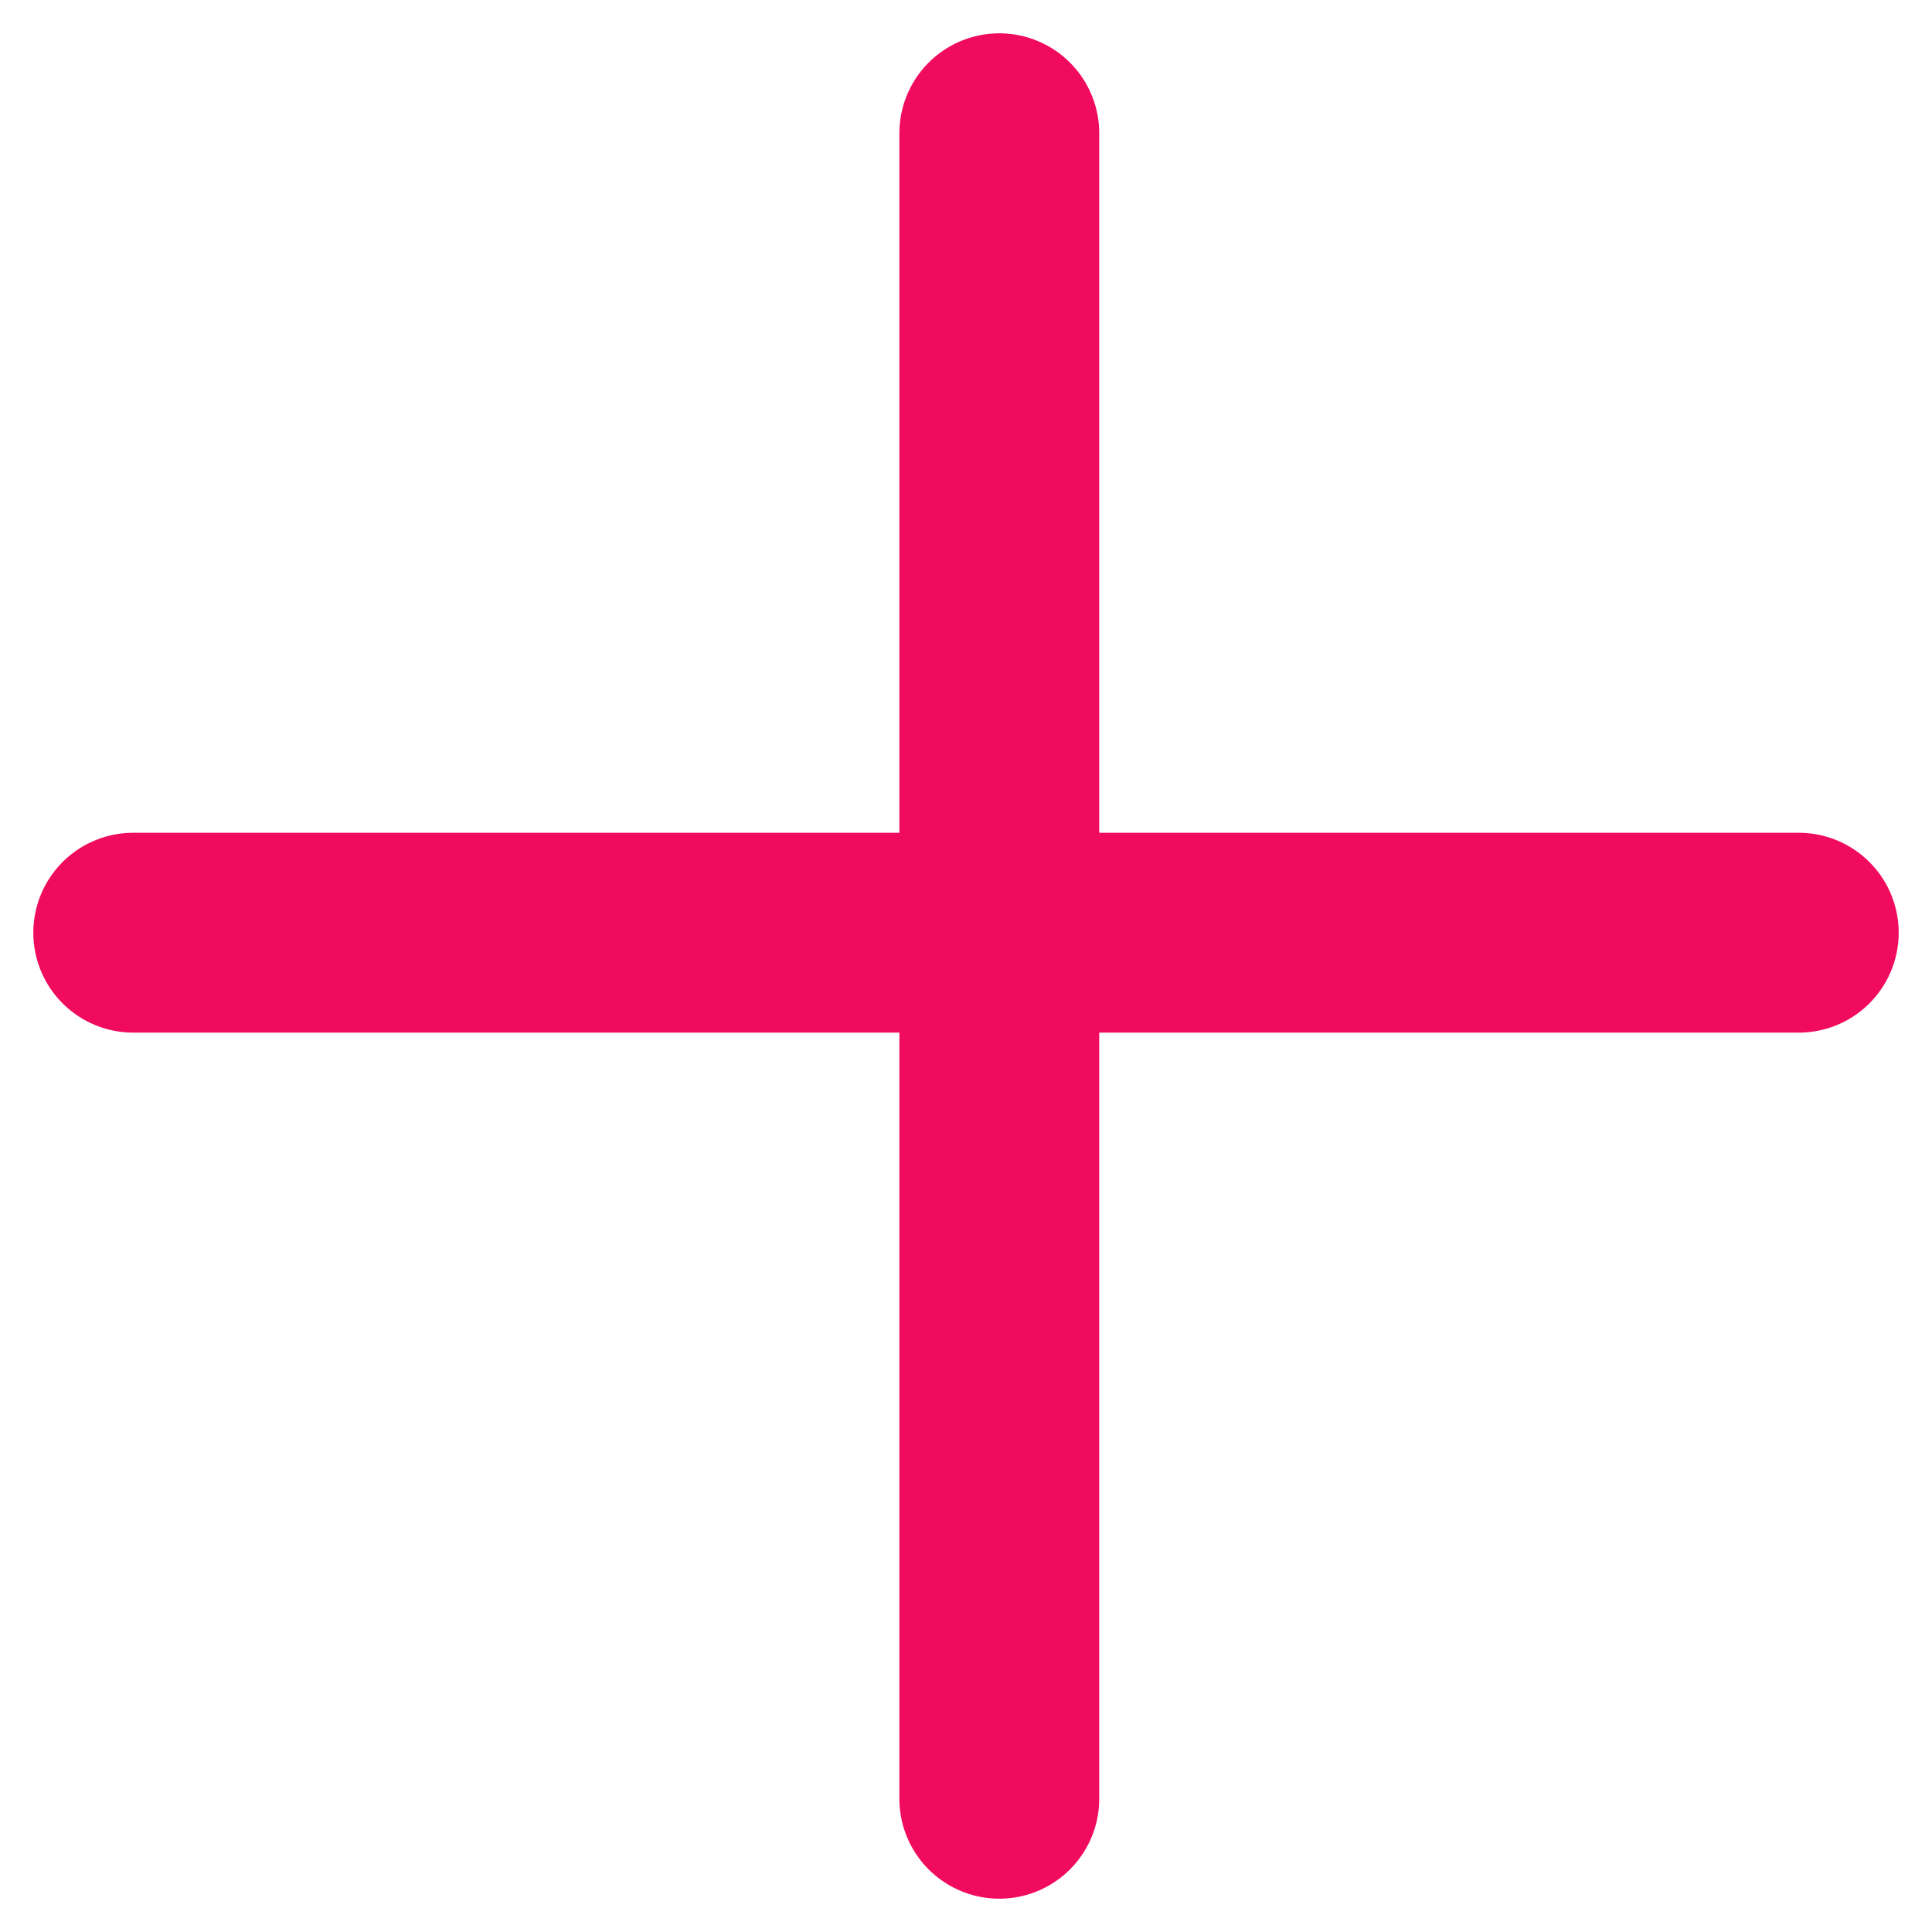
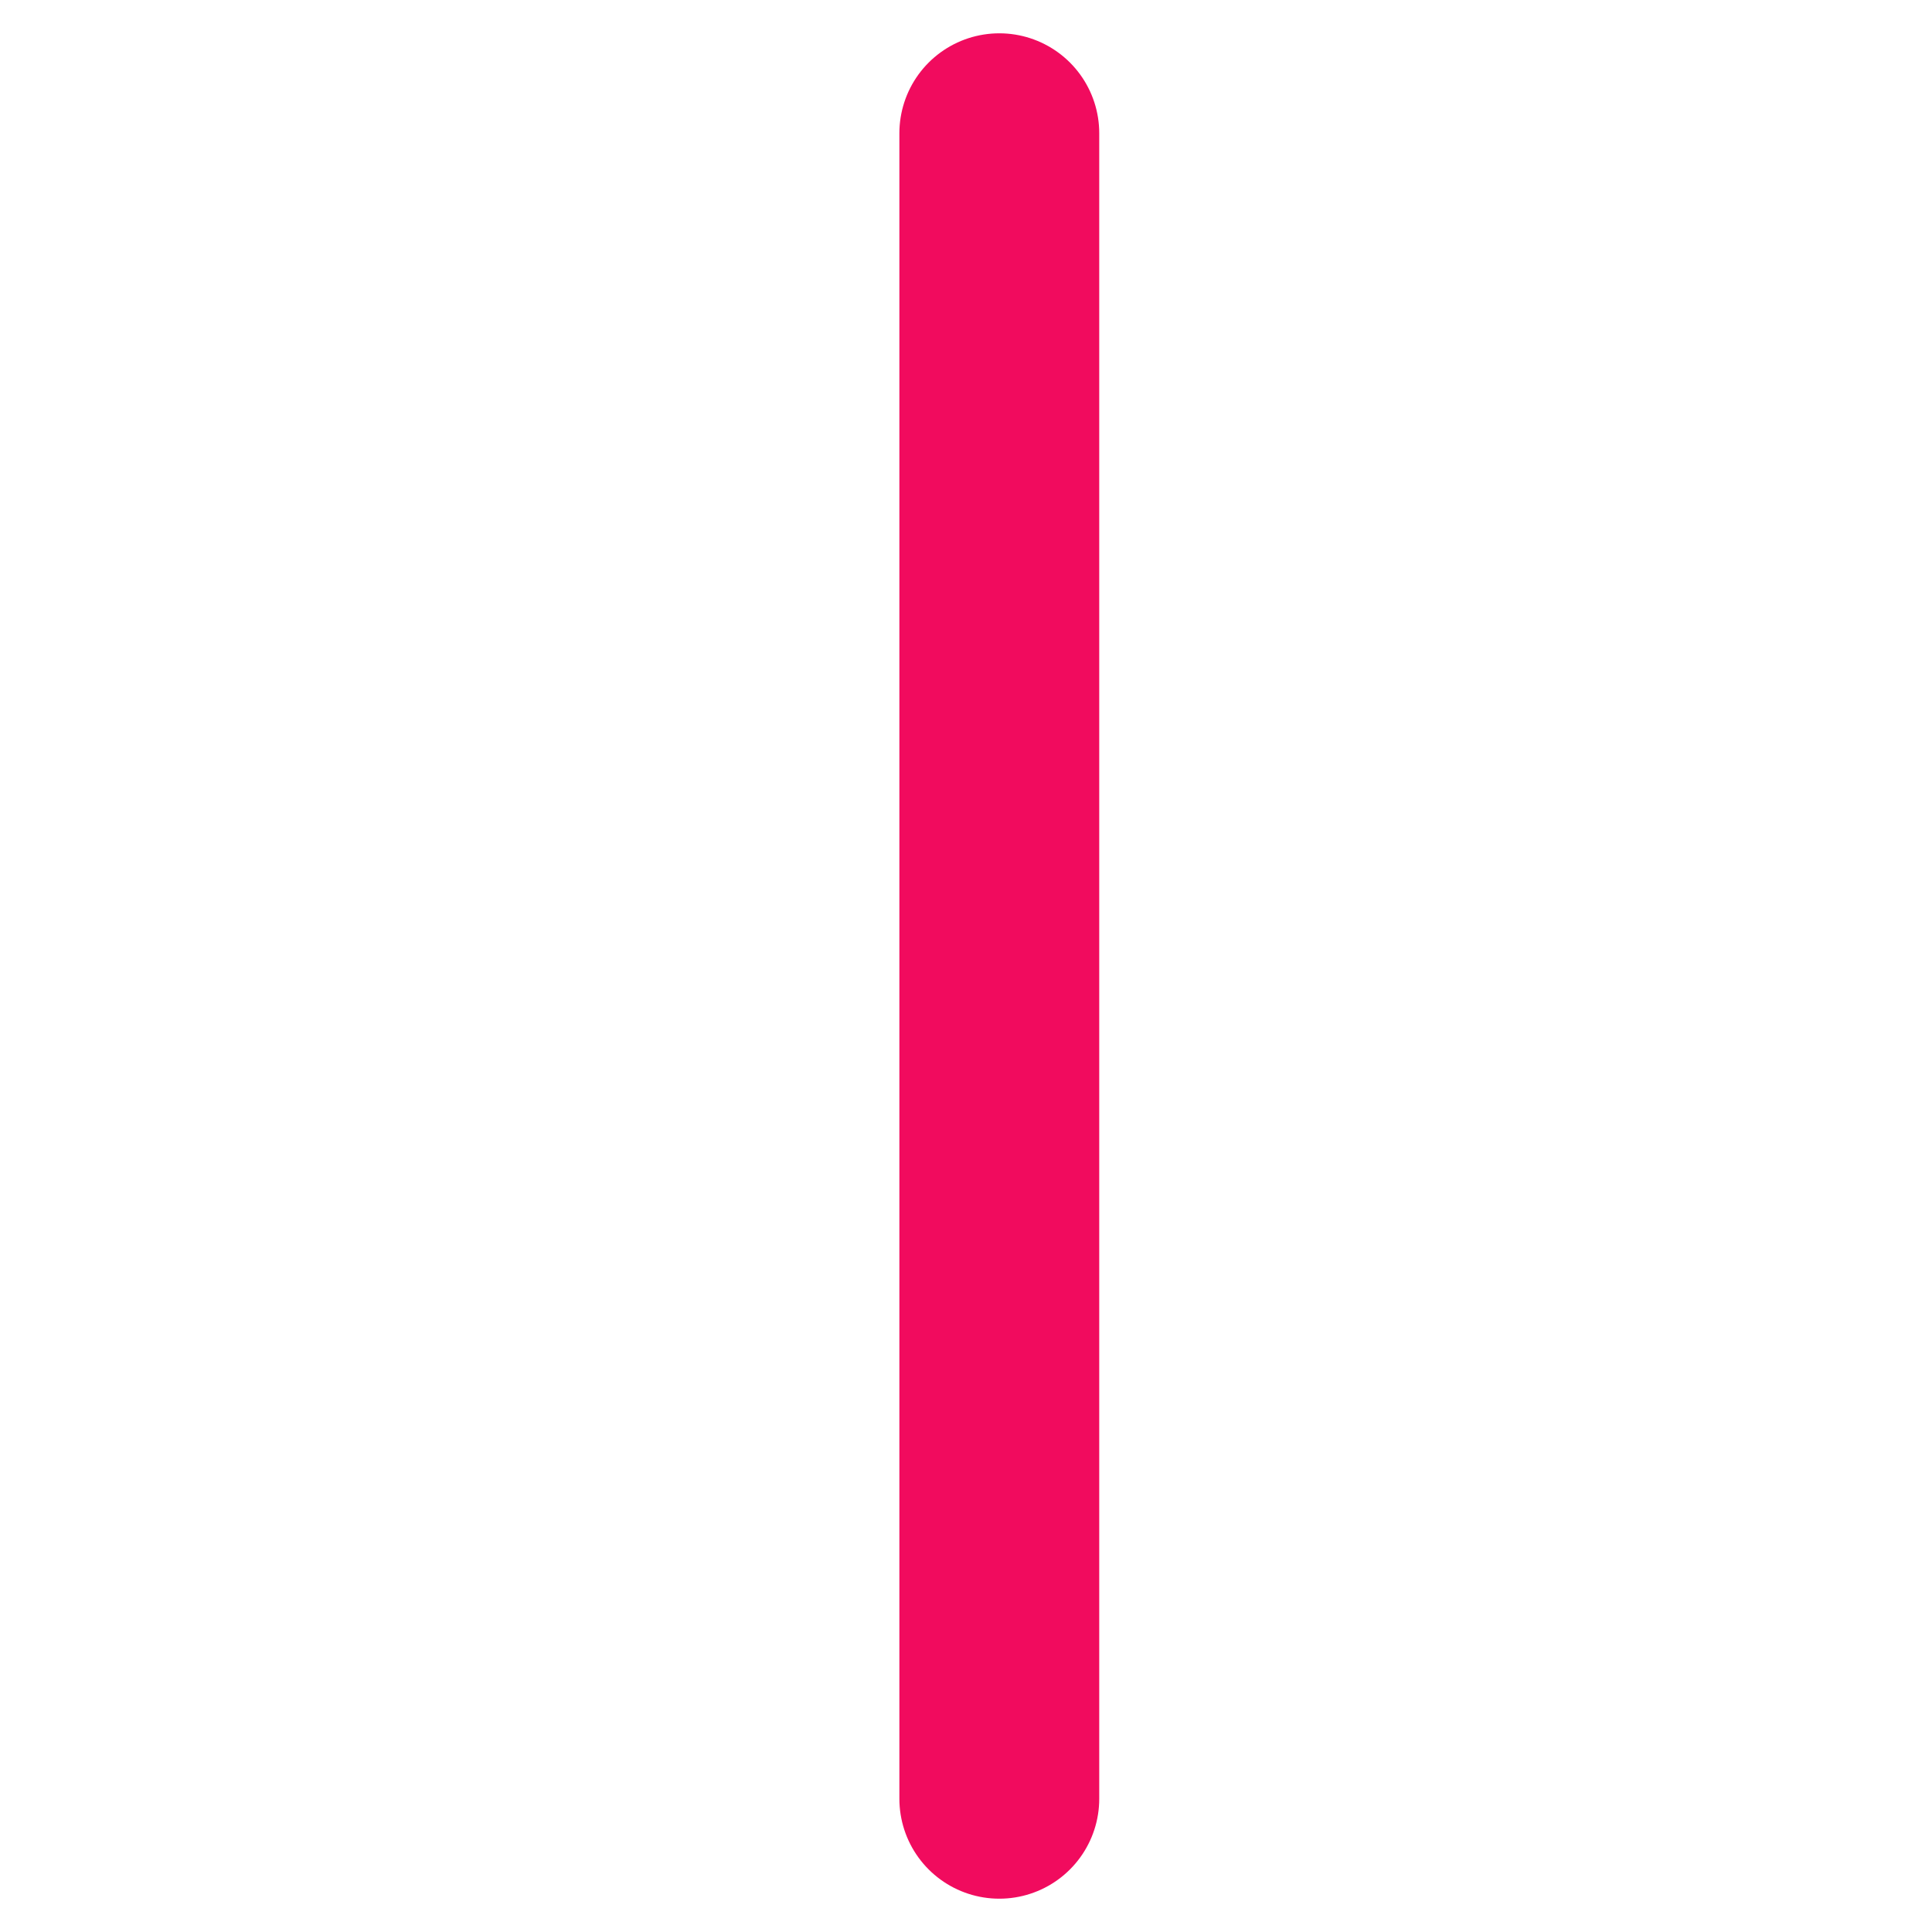
<svg xmlns="http://www.w3.org/2000/svg" width="29" height="29" viewBox="0 0 29 29" fill="none">
  <path d="M15 2V27" stroke="#F10B5E" stroke-width="3" stroke-linecap="round" />
-   <path d="M27 14L2 14" stroke="#F10B5E" stroke-width="3" stroke-linecap="round" />
</svg>